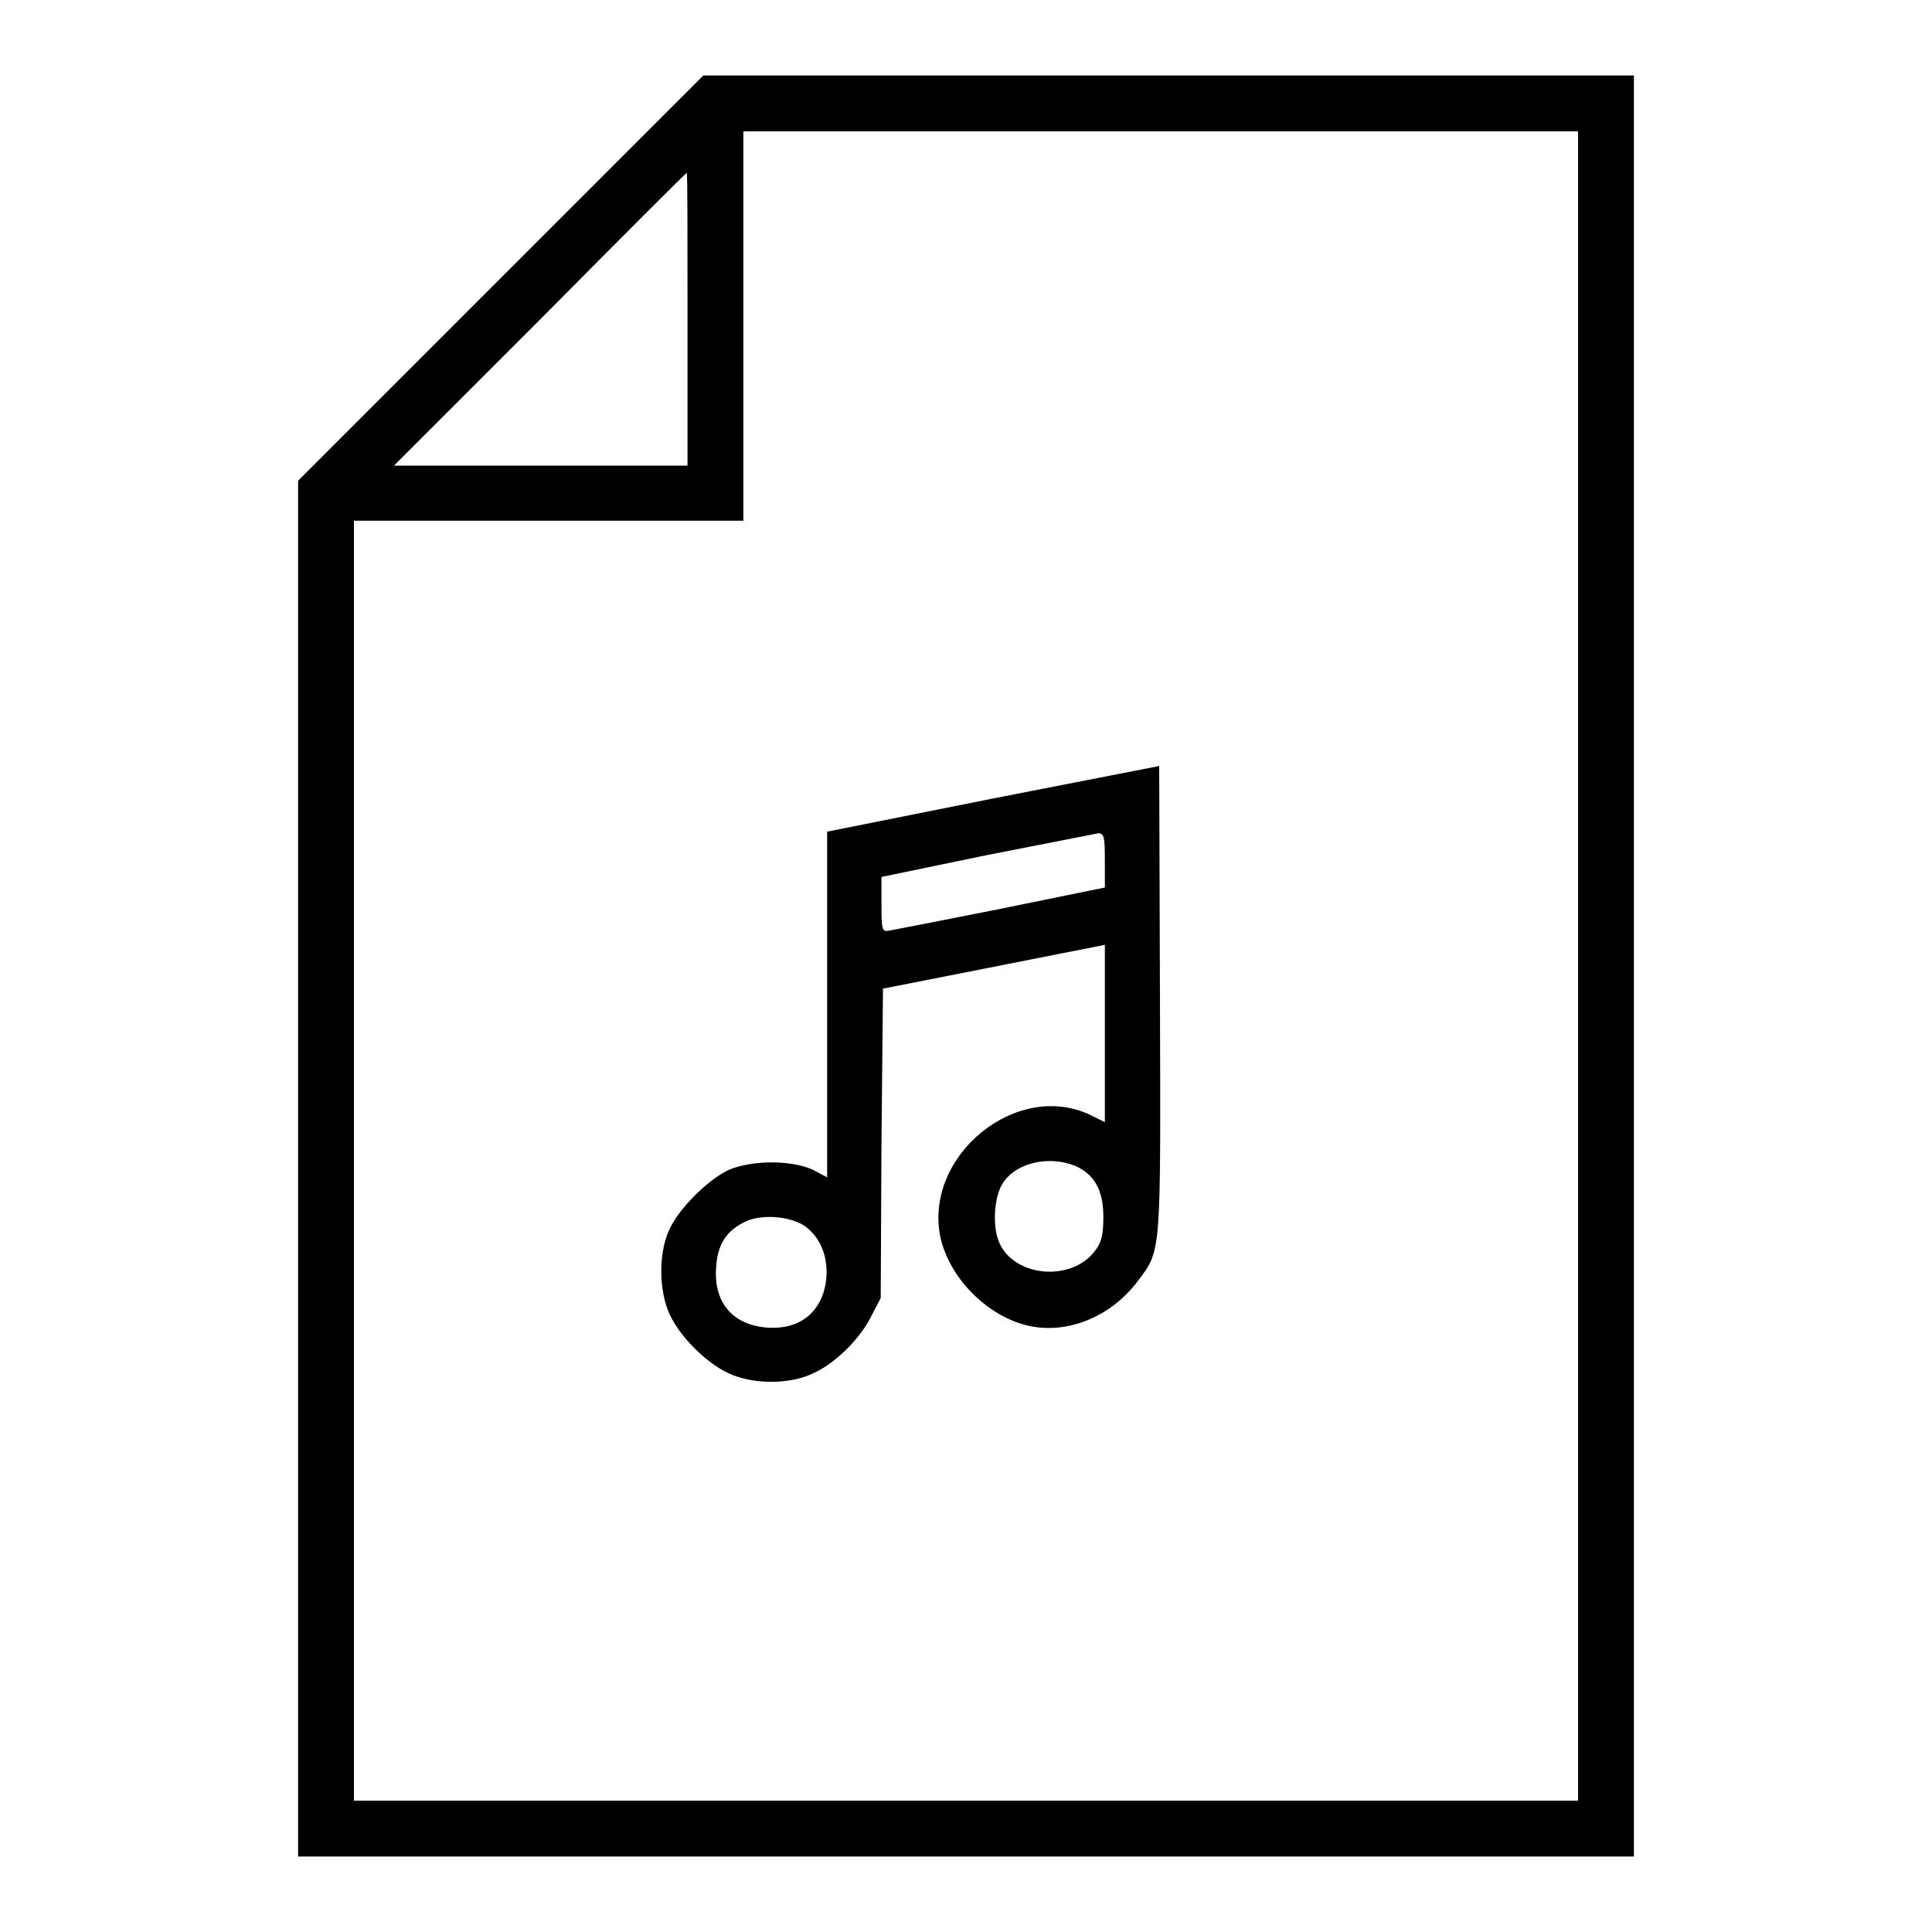
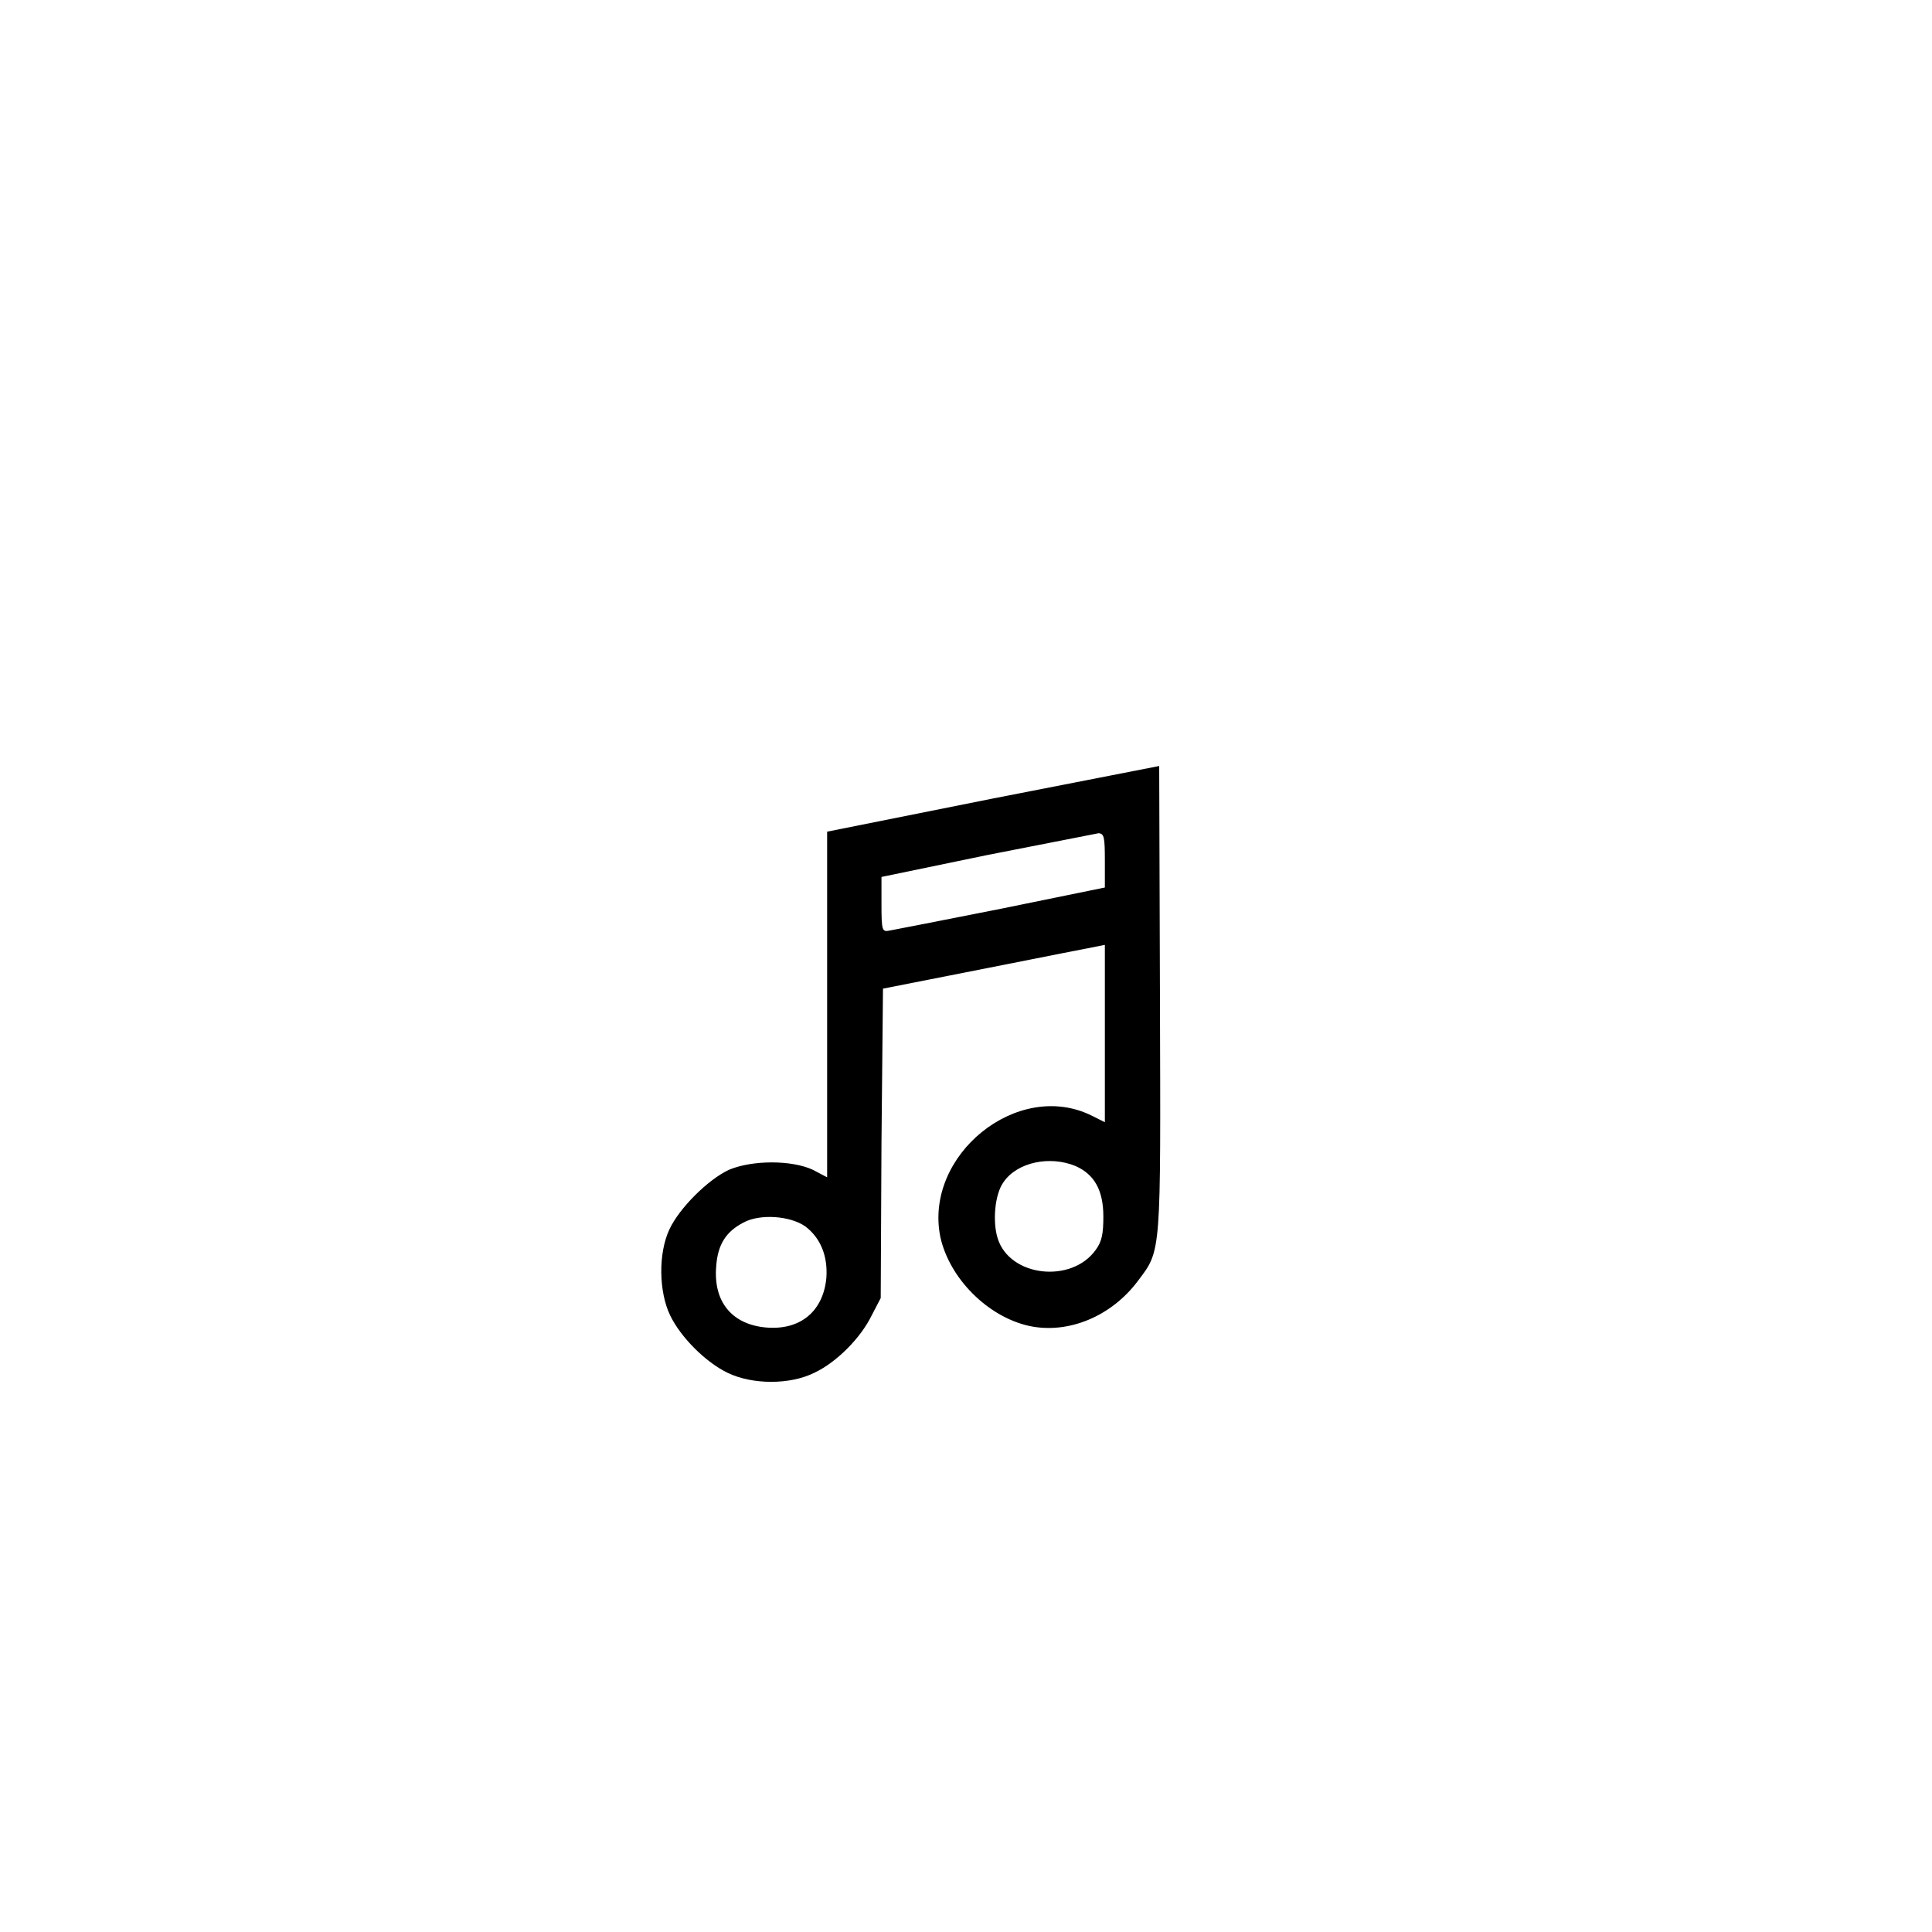
<svg xmlns="http://www.w3.org/2000/svg" version="1.1" x="0px" y="0px" viewBox="0 0 256 256" enable-background="new 0 0 256 256" xml:space="preserve">
  <g>
    <g>
      <g>
-         <path fill="#000000" d="M66.3,36.9L39.5,63.7v91.2V246H128h88.5V128V10h-61.7H93.2L66.3,36.9z M209.1,128v110.6H128H46.9v-84.8V69h25.8h25.8V43.2V17.4h55.3h55.3L209.1,128L209.1,128z M91.1,42.3v19.4H71.7H52.2l19.4-19.4C82.2,31.6,90.9,22.9,91,22.9C91.1,22.9,91.1,31.6,91.1,42.3z" />
        <path fill="#000000" d="M131.6,105.8l-22,4.4v22.9V156l-1.9-1c-2.8-1.3-8-1.3-11.1,0c-2.8,1.3-6.6,5.1-7.9,7.9c-1.5,3.2-1.4,8.3,0.1,11.4c1.4,2.9,4.7,6.2,7.6,7.6c3.3,1.6,8.3,1.6,11.5,0c3-1.4,6.2-4.7,7.6-7.6l1.2-2.3l0.1-20.5L117,131l13.7-2.7c7.5-1.5,14.2-2.8,14.7-2.9l1-0.2v11.8v11.7l-1.8-0.9c-9.8-4.8-22.2,5.3-20,16.1c1.2,5.5,6.3,10.6,11.8,11.8c5.2,1.1,10.9-1.3,14.4-6c3.1-4.1,3-3.4,2.9-37.5l-0.1-30.7L131.6,105.8z M146.4,114.1v3.5l-13.7,2.8c-7.6,1.5-14.2,2.8-14.8,2.9c-1,0.2-1.1,0.1-1.1-3.5v-3.6l14-2.9c7.7-1.5,14.3-2.8,14.8-2.9C146.3,110.5,146.4,110.9,146.4,114.1z M142.5,154.5c2.5,1.1,3.7,3.2,3.7,6.7c0,2.3-0.2,3.3-1,4.4c-3.2,4.5-11.4,3.6-13-1.5c-0.7-2.2-0.4-5.9,0.8-7.5C134.8,154,139.1,153.1,142.5,154.5z M106.7,162.5c2,1.5,3,3.9,2.8,6.8c-0.4,4.4-3.4,7-8,6.6c-4.5-0.4-7-3.4-6.6-8.1c0.2-2.9,1.3-4.6,3.6-5.8C100.7,160.8,104.7,161.1,106.7,162.5z" />
      </g>
    </g>
  </g>
</svg>